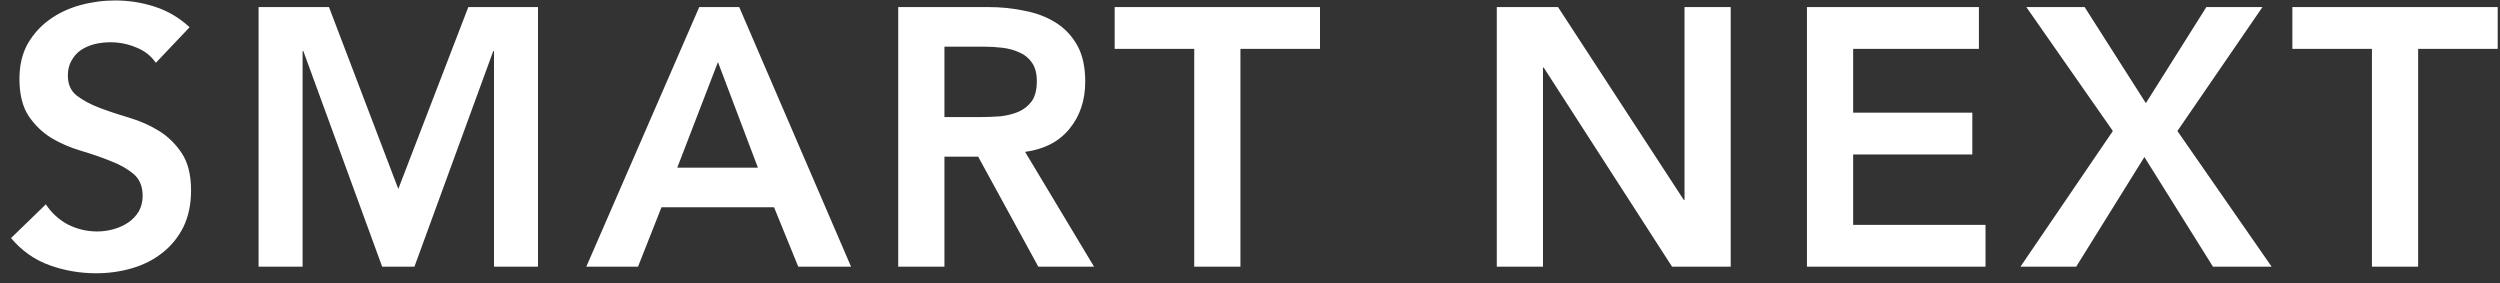
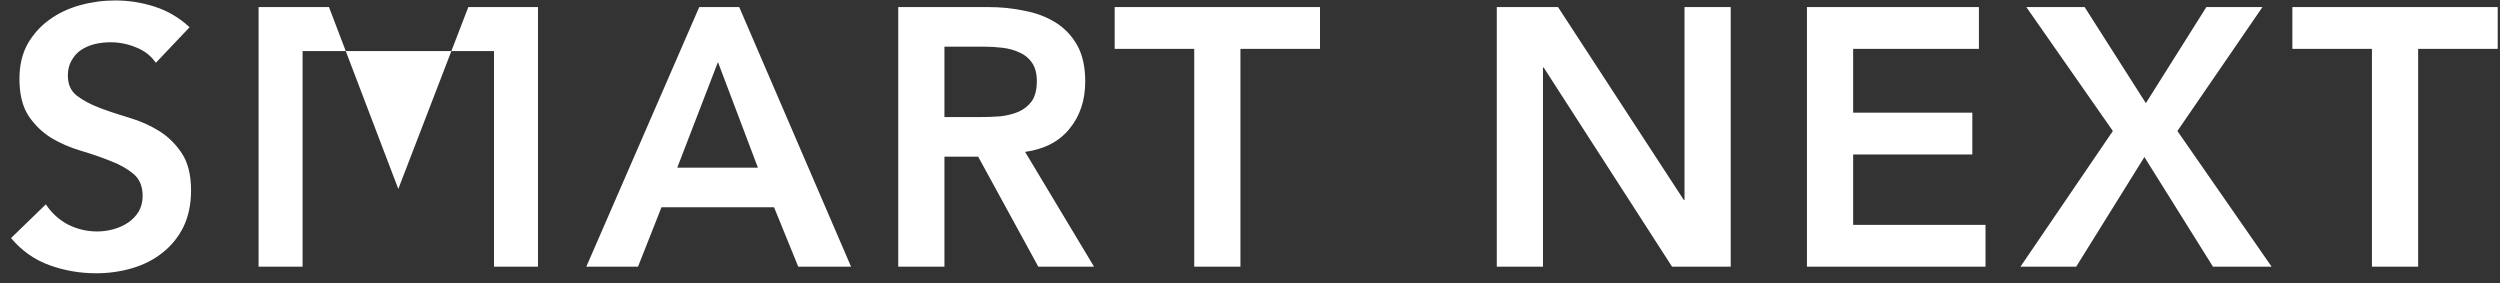
<svg xmlns="http://www.w3.org/2000/svg" width="150" height="17" viewBox="0 0 150 17" fill="none">
  <rect x="0" y="0" width="150" height="17" fill="#333333" stroke="none" />
-   <path d="M9.351 3.768C9.057 3.343 8.661 3.035 8.163 2.844C7.679 2.639 7.165 2.536 6.623 2.536C6.3 2.536 5.985 2.573 5.677 2.646C5.383 2.719 5.112 2.837 4.863 2.998C4.628 3.159 4.437 3.372 4.291 3.636C4.144 3.885 4.071 4.186 4.071 4.538C4.071 5.066 4.254 5.469 4.621 5.748C4.987 6.027 5.442 6.269 5.985 6.474C6.527 6.679 7.121 6.877 7.767 7.068C8.412 7.259 9.006 7.523 9.549 7.86C10.091 8.197 10.546 8.645 10.913 9.202C11.279 9.759 11.463 10.5 11.463 11.424C11.463 12.26 11.309 12.993 11.001 13.624C10.693 14.24 10.275 14.753 9.747 15.164C9.233 15.575 8.632 15.883 7.943 16.088C7.253 16.293 6.527 16.396 5.765 16.396C4.797 16.396 3.865 16.235 2.971 15.912C2.076 15.589 1.306 15.047 0.661 14.284L2.751 12.26C3.088 12.773 3.528 13.177 4.071 13.47C4.628 13.749 5.215 13.888 5.831 13.888C6.153 13.888 6.476 13.844 6.799 13.756C7.121 13.668 7.415 13.536 7.679 13.36C7.943 13.184 8.155 12.964 8.317 12.7C8.478 12.421 8.559 12.106 8.559 11.754C8.559 11.182 8.375 10.742 8.009 10.434C7.642 10.126 7.187 9.869 6.645 9.664C6.102 9.444 5.508 9.239 4.863 9.048C4.217 8.857 3.623 8.601 3.081 8.278C2.538 7.941 2.083 7.501 1.717 6.958C1.35 6.401 1.167 5.66 1.167 4.736C1.167 3.929 1.328 3.233 1.651 2.646C1.988 2.059 2.421 1.575 2.949 1.194C3.491 0.798 4.107 0.505 4.797 0.314C5.486 0.123 6.19 0.028 6.909 0.028C7.73 0.028 8.522 0.153 9.285 0.402C10.062 0.651 10.759 1.062 11.375 1.634L9.351 3.768ZM15.515 0.424H19.739L23.898 11.336L28.099 0.424H32.279V16H29.64V3.064H29.596L24.866 16H22.93L18.2 3.064H18.155V16H15.515V0.424ZM41.955 0.424H44.353L51.063 16H47.895L46.443 12.436H39.689L38.281 16H35.179L41.955 0.424ZM45.475 10.06L43.077 3.724L40.635 10.06H45.475ZM53.894 0.424H59.306C60.054 0.424 60.772 0.497 61.462 0.644C62.166 0.776 62.789 1.011 63.332 1.348C63.874 1.685 64.307 2.14 64.63 2.712C64.952 3.284 65.114 4.01 65.114 4.89C65.114 6.019 64.798 6.965 64.168 7.728C63.552 8.491 62.664 8.953 61.506 9.114L65.642 16H62.298L58.69 9.4H56.666V16H53.894V0.424ZM58.822 7.024C59.218 7.024 59.614 7.009 60.01 6.98C60.406 6.936 60.765 6.848 61.088 6.716C61.425 6.569 61.696 6.357 61.902 6.078C62.107 5.785 62.21 5.381 62.21 4.868C62.21 4.413 62.114 4.047 61.924 3.768C61.733 3.489 61.484 3.284 61.176 3.152C60.868 3.005 60.523 2.91 60.142 2.866C59.775 2.822 59.416 2.8 59.064 2.8H56.666V7.024H58.822ZM71.654 2.932H66.88V0.424H79.2V2.932H74.426V16H71.654V2.932ZM89.807 0.424H93.481L101.027 11.996H101.071V0.424H103.843V16H100.323L92.623 4.054H92.579V16H89.807V0.424ZM108.417 0.424H118.735V2.932H111.189V6.76H118.339V9.268H111.189V13.492H119.131V16H108.417V0.424ZM126.772 7.86L121.58 0.424H125.078L128.752 6.188L132.382 0.424H135.748L130.644 7.86L136.298 16H132.778L128.664 9.422L124.572 16H121.228L126.772 7.86ZM142.316 2.932H137.542V0.424H149.862V2.932H145.088V16H142.316V2.932Z" fill="white" />
+   <path d="M9.351 3.768C9.057 3.343 8.661 3.035 8.163 2.844C7.679 2.639 7.165 2.536 6.623 2.536C6.3 2.536 5.985 2.573 5.677 2.646C5.383 2.719 5.112 2.837 4.863 2.998C4.628 3.159 4.437 3.372 4.291 3.636C4.144 3.885 4.071 4.186 4.071 4.538C4.071 5.066 4.254 5.469 4.621 5.748C4.987 6.027 5.442 6.269 5.985 6.474C6.527 6.679 7.121 6.877 7.767 7.068C8.412 7.259 9.006 7.523 9.549 7.86C10.091 8.197 10.546 8.645 10.913 9.202C11.279 9.759 11.463 10.5 11.463 11.424C11.463 12.26 11.309 12.993 11.001 13.624C10.693 14.24 10.275 14.753 9.747 15.164C9.233 15.575 8.632 15.883 7.943 16.088C7.253 16.293 6.527 16.396 5.765 16.396C4.797 16.396 3.865 16.235 2.971 15.912C2.076 15.589 1.306 15.047 0.661 14.284L2.751 12.26C3.088 12.773 3.528 13.177 4.071 13.47C4.628 13.749 5.215 13.888 5.831 13.888C6.153 13.888 6.476 13.844 6.799 13.756C7.121 13.668 7.415 13.536 7.679 13.36C7.943 13.184 8.155 12.964 8.317 12.7C8.478 12.421 8.559 12.106 8.559 11.754C8.559 11.182 8.375 10.742 8.009 10.434C7.642 10.126 7.187 9.869 6.645 9.664C6.102 9.444 5.508 9.239 4.863 9.048C4.217 8.857 3.623 8.601 3.081 8.278C2.538 7.941 2.083 7.501 1.717 6.958C1.35 6.401 1.167 5.66 1.167 4.736C1.167 3.929 1.328 3.233 1.651 2.646C1.988 2.059 2.421 1.575 2.949 1.194C3.491 0.798 4.107 0.505 4.797 0.314C5.486 0.123 6.19 0.028 6.909 0.028C7.73 0.028 8.522 0.153 9.285 0.402C10.062 0.651 10.759 1.062 11.375 1.634L9.351 3.768ZM15.515 0.424H19.739L23.898 11.336L28.099 0.424H32.279V16H29.64V3.064H29.596H22.93L18.2 3.064H18.155V16H15.515V0.424ZM41.955 0.424H44.353L51.063 16H47.895L46.443 12.436H39.689L38.281 16H35.179L41.955 0.424ZM45.475 10.06L43.077 3.724L40.635 10.06H45.475ZM53.894 0.424H59.306C60.054 0.424 60.772 0.497 61.462 0.644C62.166 0.776 62.789 1.011 63.332 1.348C63.874 1.685 64.307 2.14 64.63 2.712C64.952 3.284 65.114 4.01 65.114 4.89C65.114 6.019 64.798 6.965 64.168 7.728C63.552 8.491 62.664 8.953 61.506 9.114L65.642 16H62.298L58.69 9.4H56.666V16H53.894V0.424ZM58.822 7.024C59.218 7.024 59.614 7.009 60.01 6.98C60.406 6.936 60.765 6.848 61.088 6.716C61.425 6.569 61.696 6.357 61.902 6.078C62.107 5.785 62.21 5.381 62.21 4.868C62.21 4.413 62.114 4.047 61.924 3.768C61.733 3.489 61.484 3.284 61.176 3.152C60.868 3.005 60.523 2.91 60.142 2.866C59.775 2.822 59.416 2.8 59.064 2.8H56.666V7.024H58.822ZM71.654 2.932H66.88V0.424H79.2V2.932H74.426V16H71.654V2.932ZM89.807 0.424H93.481L101.027 11.996H101.071V0.424H103.843V16H100.323L92.623 4.054H92.579V16H89.807V0.424ZM108.417 0.424H118.735V2.932H111.189V6.76H118.339V9.268H111.189V13.492H119.131V16H108.417V0.424ZM126.772 7.86L121.58 0.424H125.078L128.752 6.188L132.382 0.424H135.748L130.644 7.86L136.298 16H132.778L128.664 9.422L124.572 16H121.228L126.772 7.86ZM142.316 2.932H137.542V0.424H149.862V2.932H145.088V16H142.316V2.932Z" fill="white" />
</svg>